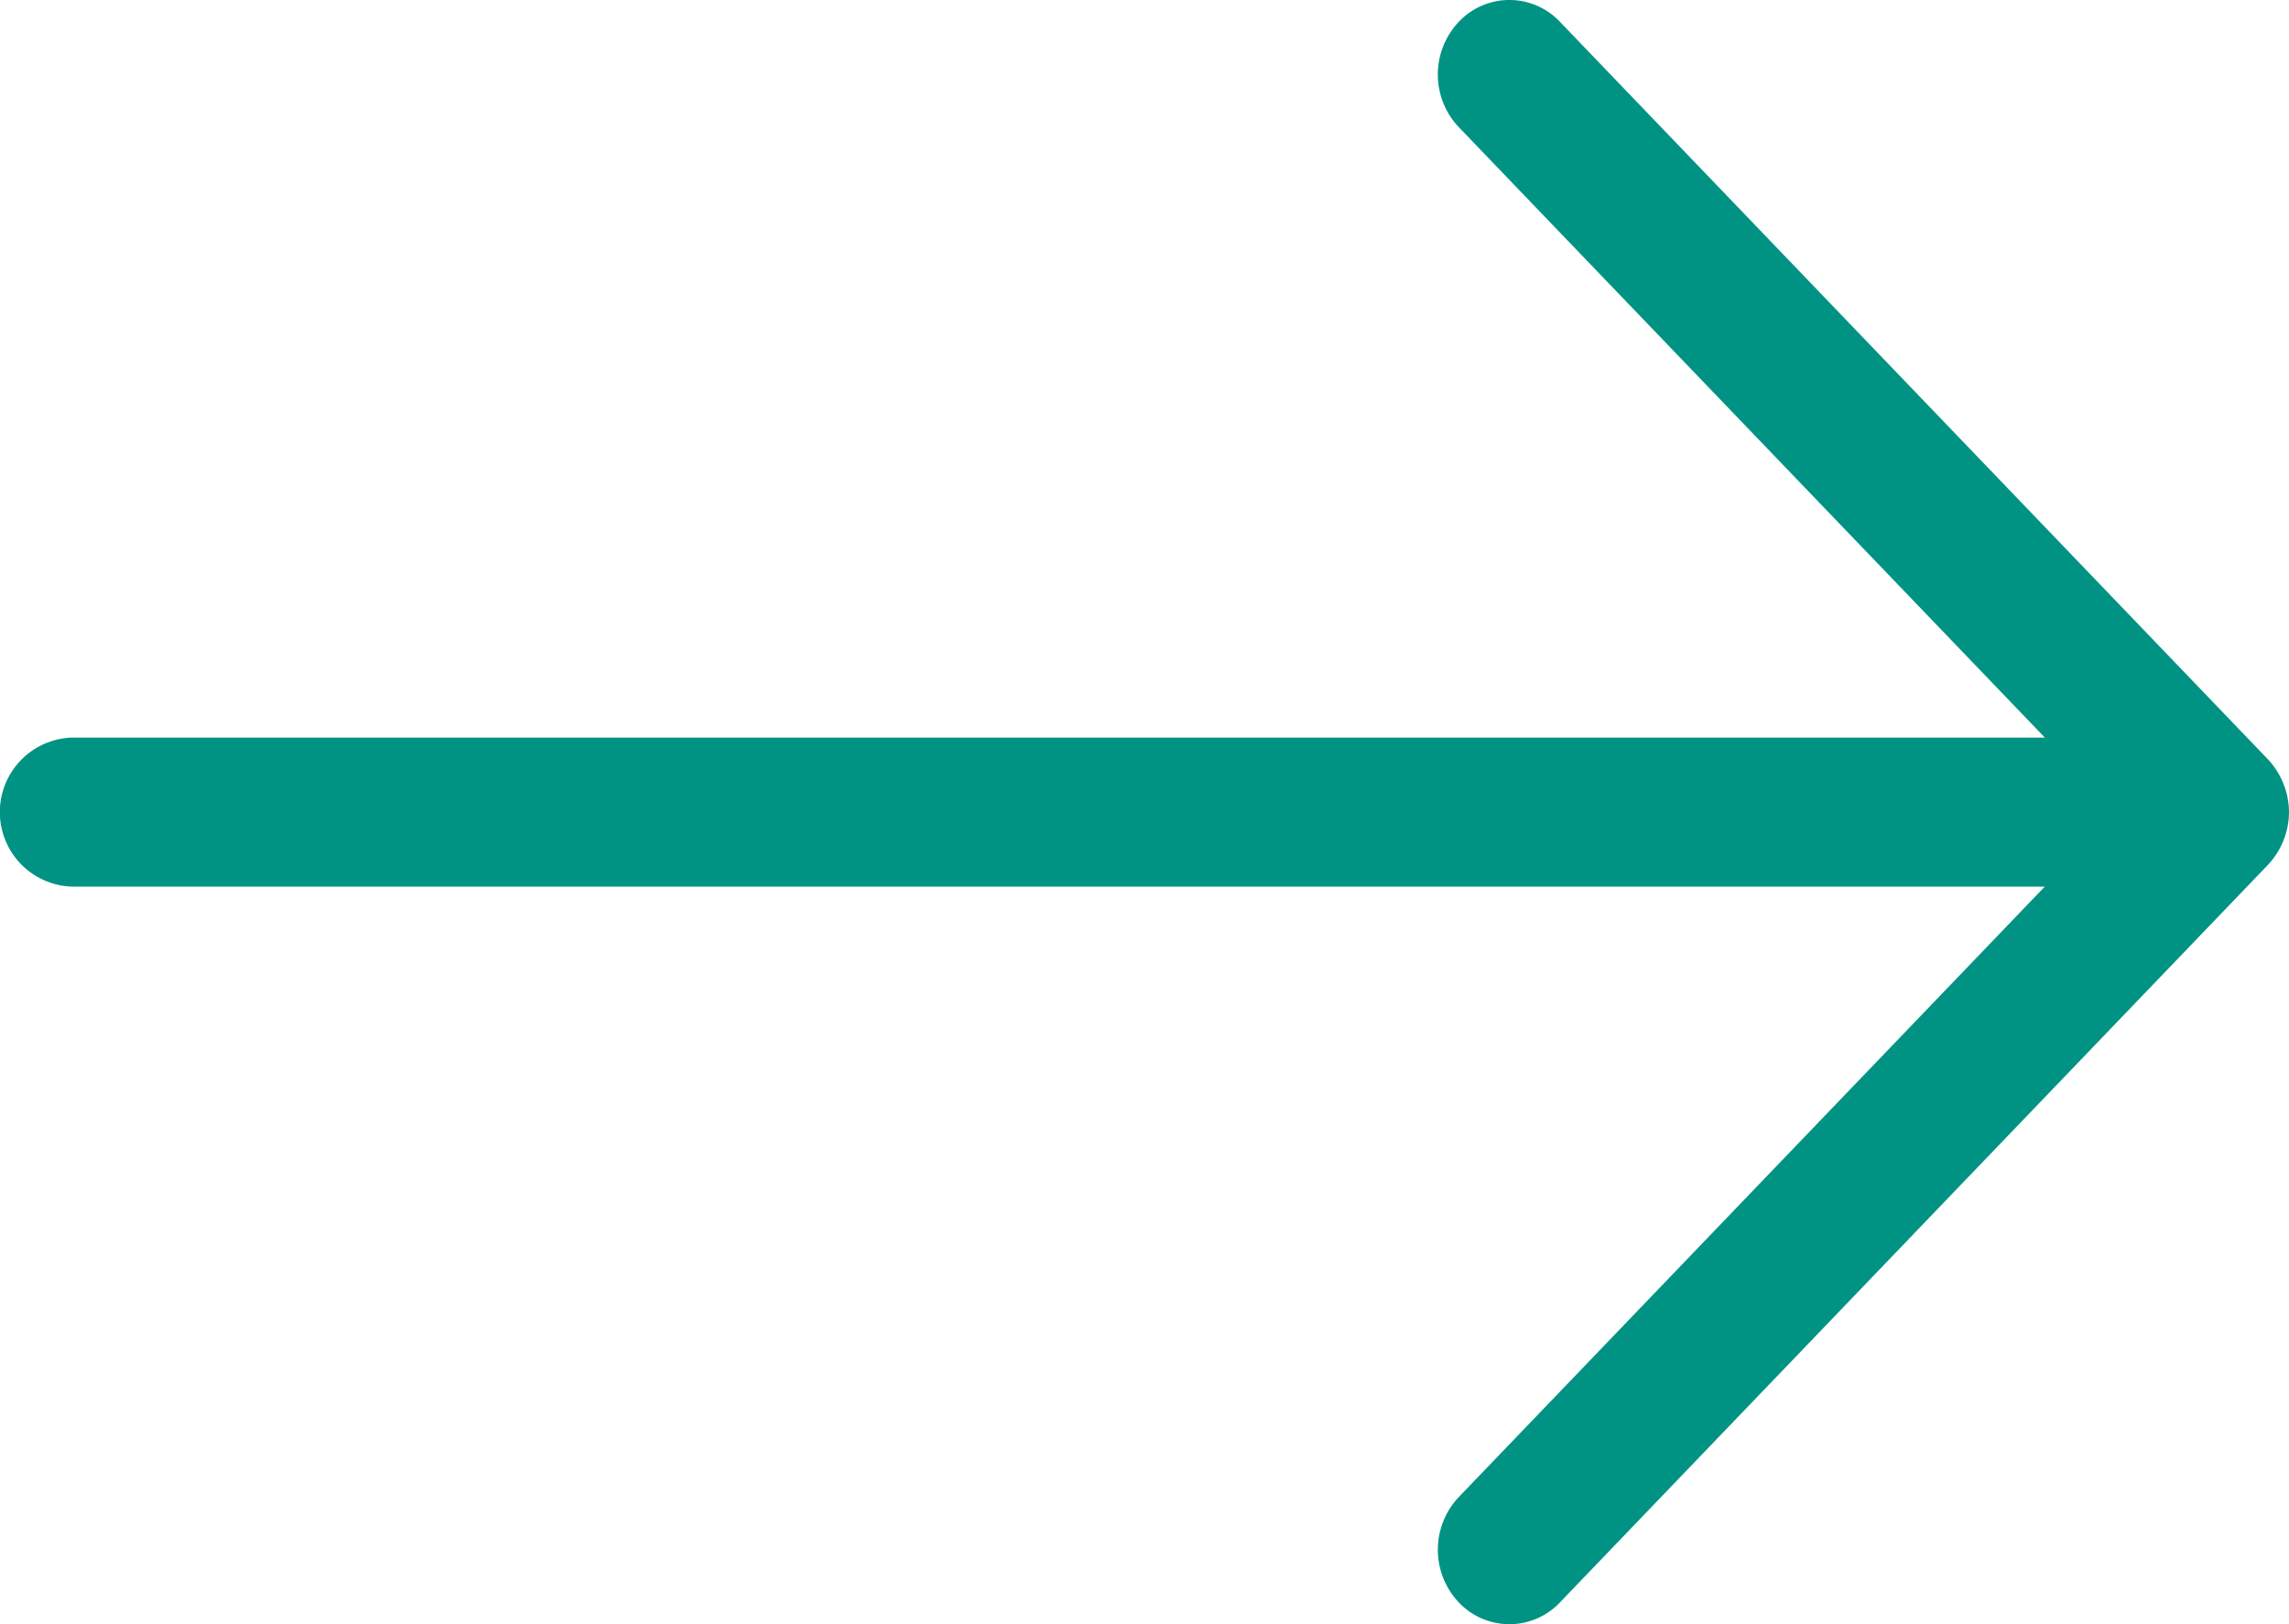
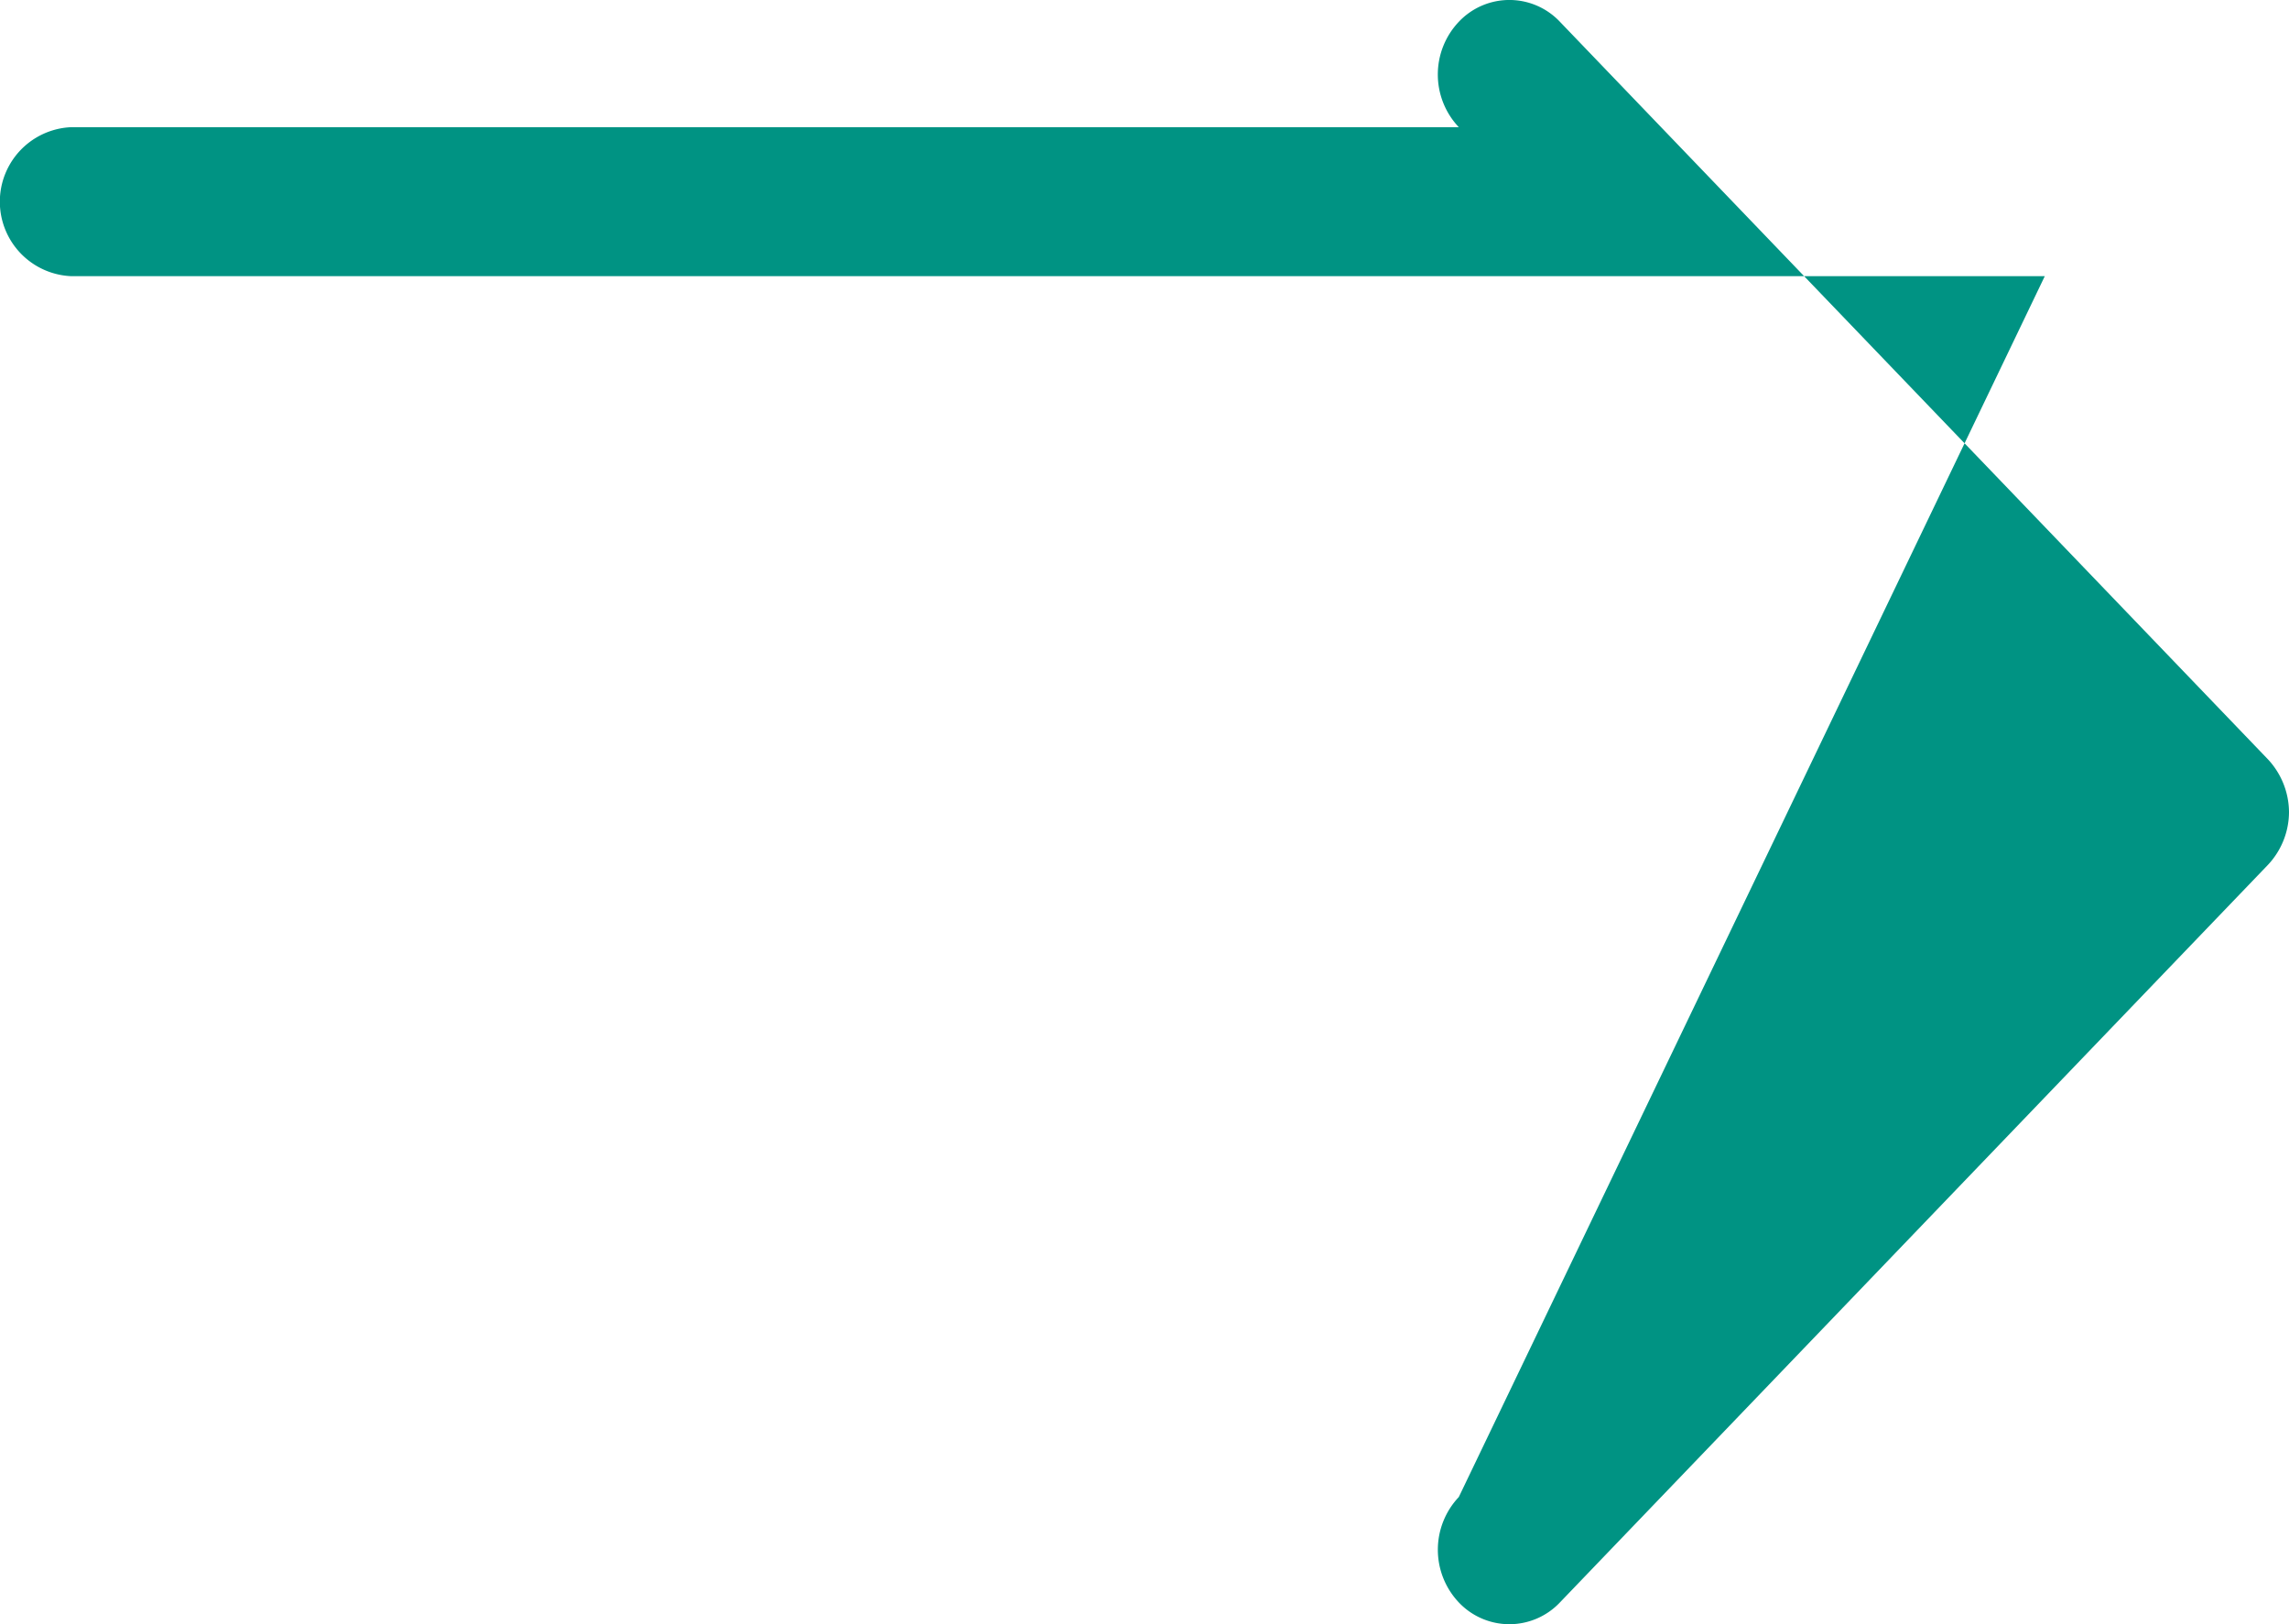
<svg xmlns="http://www.w3.org/2000/svg" width="62" height="44" viewBox="0 0 62 44">
-   <path id="Arrow_Forward" data-name="Arrow Forward" d="M62,27a2.115,2.115,0,0,0-.568-1.427L42.253,5.591a1.882,1.882,0,0,0-2.74,0,2.076,2.076,0,0,0,0,2.854L55.387,24.982H1.938a2.02,2.02,0,0,0,0,4.037H55.385L39.513,45.556a2.078,2.078,0,0,0,0,2.854,1.884,1.884,0,0,0,2.74,0L61.432,28.427A2.1,2.1,0,0,0,62,27Z" transform="translate(0 -5)" fill="#009383" fill-rule="evenodd" />
+   <path id="Arrow_Forward" data-name="Arrow Forward" d="M62,27a2.115,2.115,0,0,0-.568-1.427L42.253,5.591a1.882,1.882,0,0,0-2.74,0,2.076,2.076,0,0,0,0,2.854H1.938a2.02,2.02,0,0,0,0,4.037H55.385L39.513,45.556a2.078,2.078,0,0,0,0,2.854,1.884,1.884,0,0,0,2.74,0L61.432,28.427A2.1,2.1,0,0,0,62,27Z" transform="translate(0 -5)" fill="#009383" fill-rule="evenodd" />
</svg>